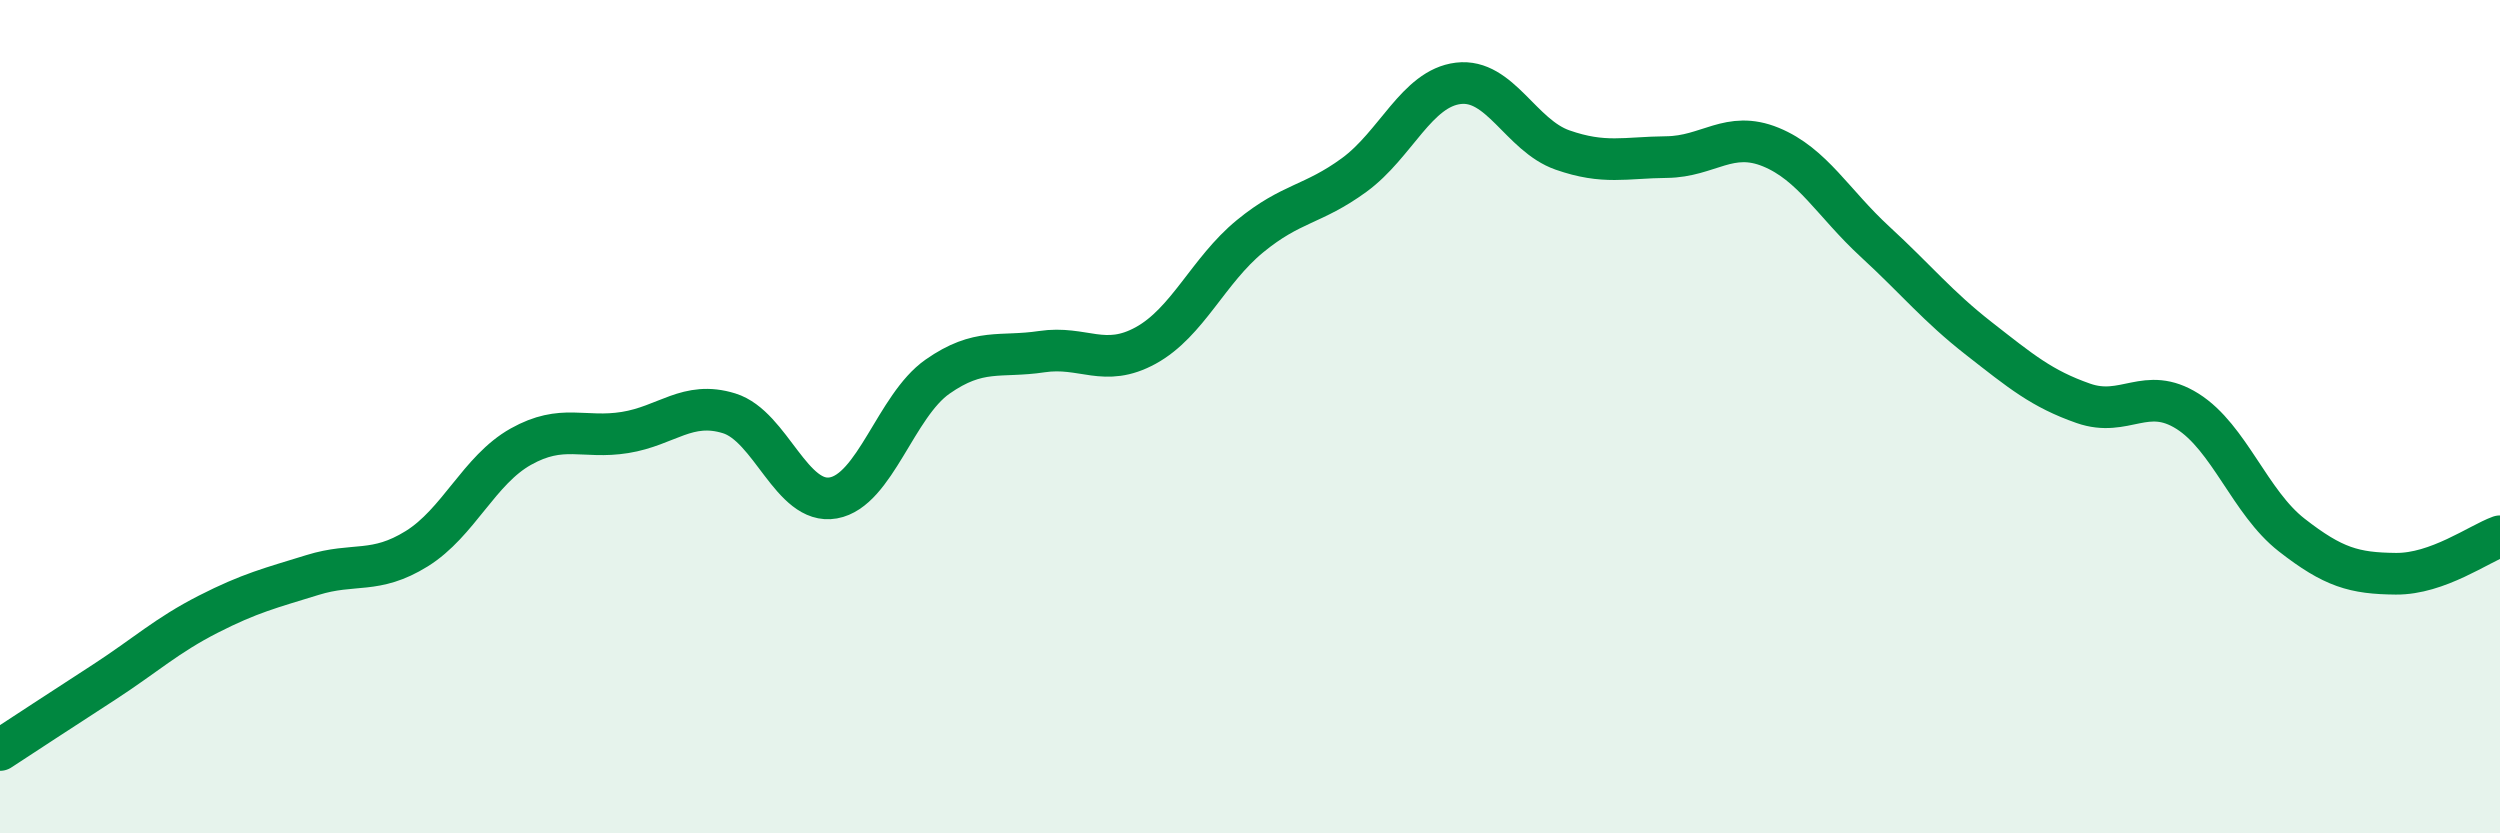
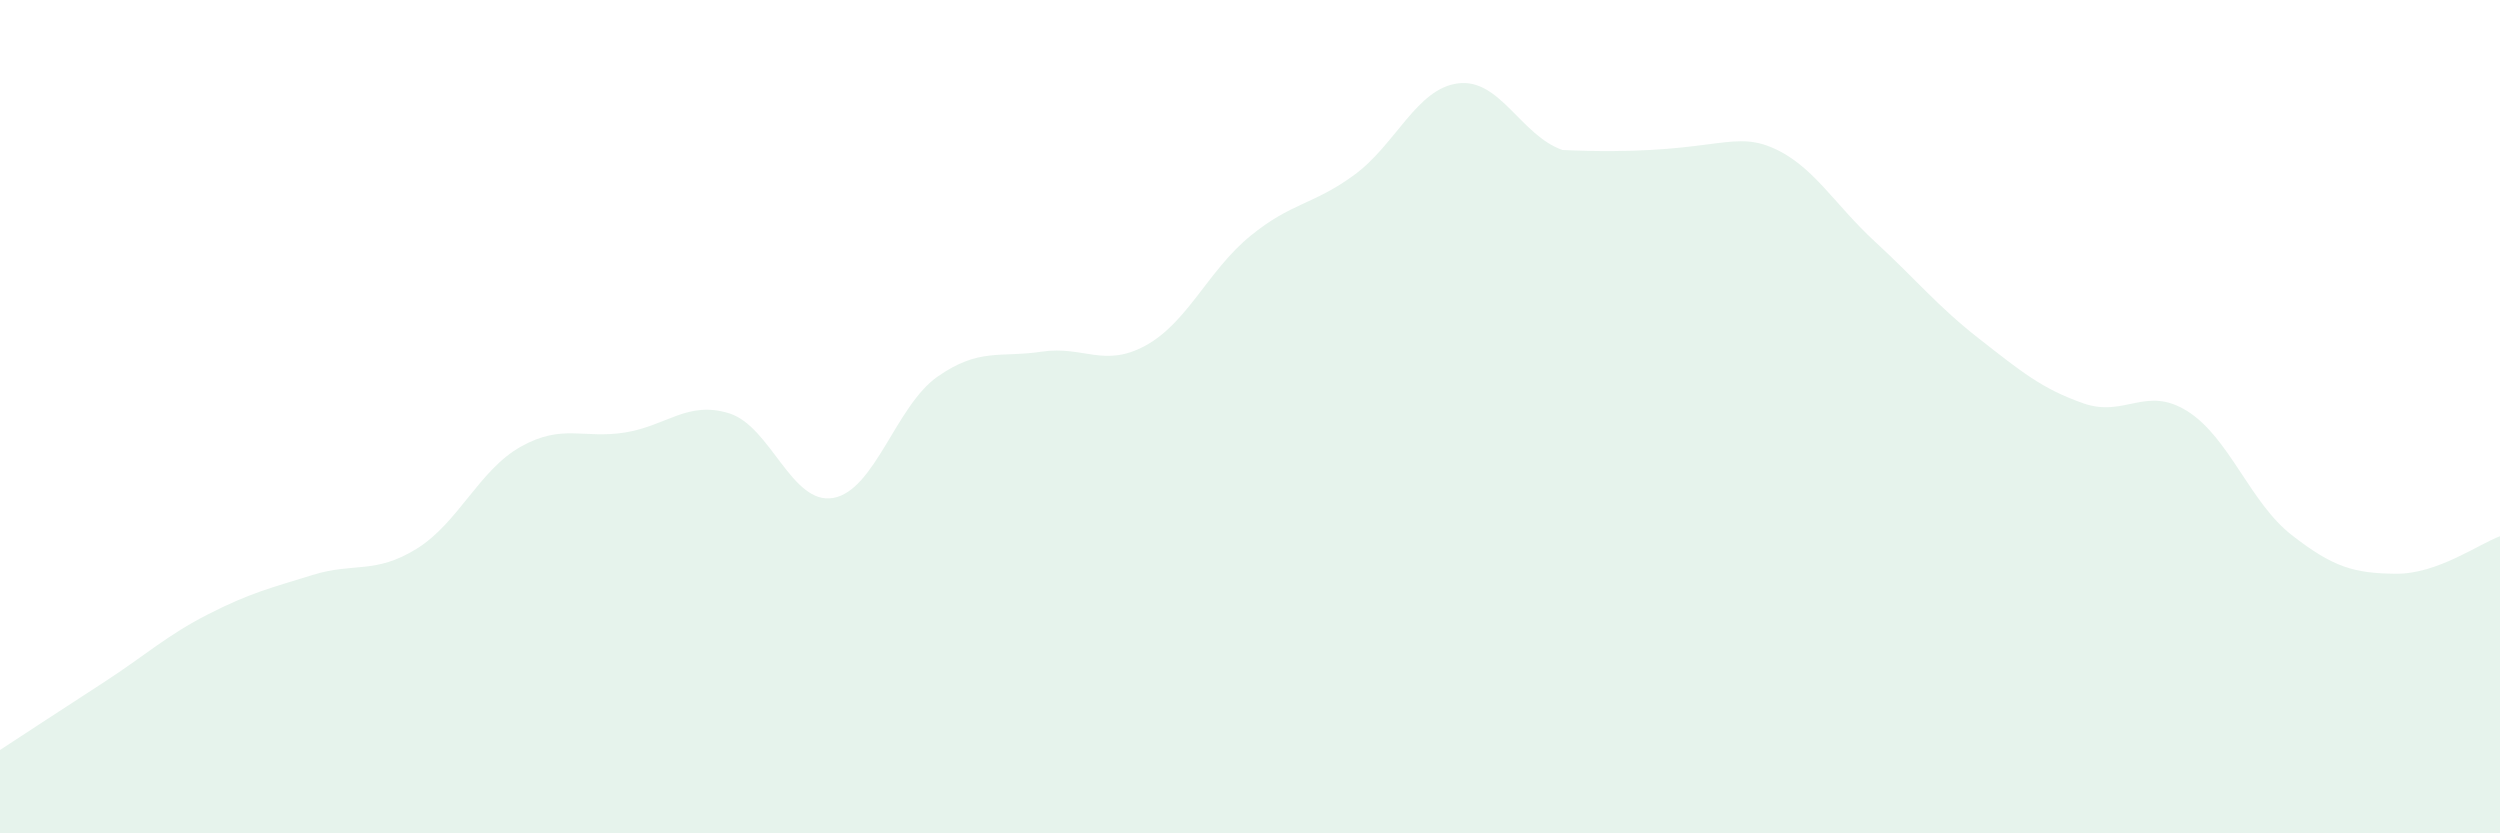
<svg xmlns="http://www.w3.org/2000/svg" width="60" height="20" viewBox="0 0 60 20">
-   <path d="M 0,18 C 0.5,17.67 1.5,17.02 2.5,16.37 C 3.5,15.72 4,15.25 5,14.74 C 6,14.23 6.5,14.11 7.5,13.8 C 8.5,13.49 9,13.79 10,13.17 C 11,12.55 11.5,11.28 12.5,10.72 C 13.5,10.16 14,10.54 15,10.38 C 16,10.22 16.5,9.61 17.5,9.92 C 18.5,10.23 19,12.13 20,11.95 C 21,11.77 21.5,9.74 22.5,9.04 C 23.5,8.34 24,8.59 25,8.44 C 26,8.29 26.5,8.84 27.5,8.29 C 28.5,7.74 29,6.49 30,5.67 C 31,4.85 31.5,4.93 32.5,4.2 C 33.5,3.47 34,2.12 35,2 C 36,1.88 36.5,3.25 37.5,3.6 C 38.5,3.95 39,3.78 40,3.77 C 41,3.76 41.5,3.12 42.5,3.53 C 43.5,3.94 44,4.88 45,5.8 C 46,6.72 46.5,7.35 47.5,8.13 C 48.5,8.91 49,9.33 50,9.68 C 51,10.03 51.5,9.24 52.5,9.87 C 53.5,10.5 54,12.06 55,12.84 C 56,13.62 56.5,13.76 57.5,13.77 C 58.5,13.78 59.5,13.05 60,12.87L60 20L0 20Z" fill="#008740" opacity="0.1" stroke-linecap="round" stroke-linejoin="round" />
-   <path d="M 0,18 C 0.5,17.67 1.5,17.02 2.5,16.37 C 3.5,15.72 4,15.25 5,14.74 C 6,14.23 6.5,14.11 7.5,13.8 C 8.5,13.49 9,13.79 10,13.17 C 11,12.55 11.5,11.28 12.5,10.72 C 13.5,10.16 14,10.54 15,10.38 C 16,10.22 16.5,9.61 17.5,9.92 C 18.5,10.23 19,12.13 20,11.95 C 21,11.77 21.5,9.74 22.5,9.04 C 23.5,8.34 24,8.59 25,8.44 C 26,8.29 26.5,8.84 27.5,8.29 C 28.5,7.74 29,6.49 30,5.67 C 31,4.85 31.5,4.93 32.5,4.2 C 33.5,3.47 34,2.12 35,2 C 36,1.88 36.5,3.25 37.5,3.6 C 38.5,3.95 39,3.78 40,3.77 C 41,3.76 41.5,3.12 42.5,3.53 C 43.5,3.94 44,4.88 45,5.8 C 46,6.72 46.5,7.35 47.5,8.13 C 48.5,8.91 49,9.33 50,9.68 C 51,10.03 51.5,9.24 52.5,9.87 C 53.5,10.5 54,12.06 55,12.84 C 56,13.62 56.5,13.76 57.5,13.77 C 58.5,13.78 59.5,13.05 60,12.87" stroke="#008740" stroke-width="1" fill="none" stroke-linecap="round" stroke-linejoin="round" />
+   <path d="M 0,18 C 0.5,17.67 1.5,17.02 2.5,16.37 C 3.5,15.72 4,15.25 5,14.74 C 6,14.23 6.5,14.11 7.5,13.8 C 8.5,13.49 9,13.79 10,13.17 C 11,12.55 11.5,11.28 12.5,10.72 C 13.5,10.16 14,10.54 15,10.38 C 16,10.22 16.5,9.61 17.5,9.92 C 18.5,10.23 19,12.13 20,11.95 C 21,11.77 21.5,9.74 22.5,9.04 C 23.5,8.34 24,8.59 25,8.44 C 26,8.29 26.5,8.84 27.5,8.29 C 28.5,7.74 29,6.49 30,5.67 C 31,4.85 31.5,4.93 32.5,4.2 C 33.5,3.47 34,2.12 35,2 C 36,1.88 36.5,3.25 37.5,3.6 C 41,3.76 41.5,3.12 42.5,3.53 C 43.5,3.94 44,4.88 45,5.8 C 46,6.72 46.5,7.35 47.5,8.13 C 48.5,8.91 49,9.33 50,9.68 C 51,10.03 51.5,9.24 52.5,9.87 C 53.5,10.5 54,12.06 55,12.84 C 56,13.62 56.5,13.76 57.5,13.77 C 58.5,13.78 59.5,13.05 60,12.87L60 20L0 20Z" fill="#008740" opacity="0.1" stroke-linecap="round" stroke-linejoin="round" />
</svg>